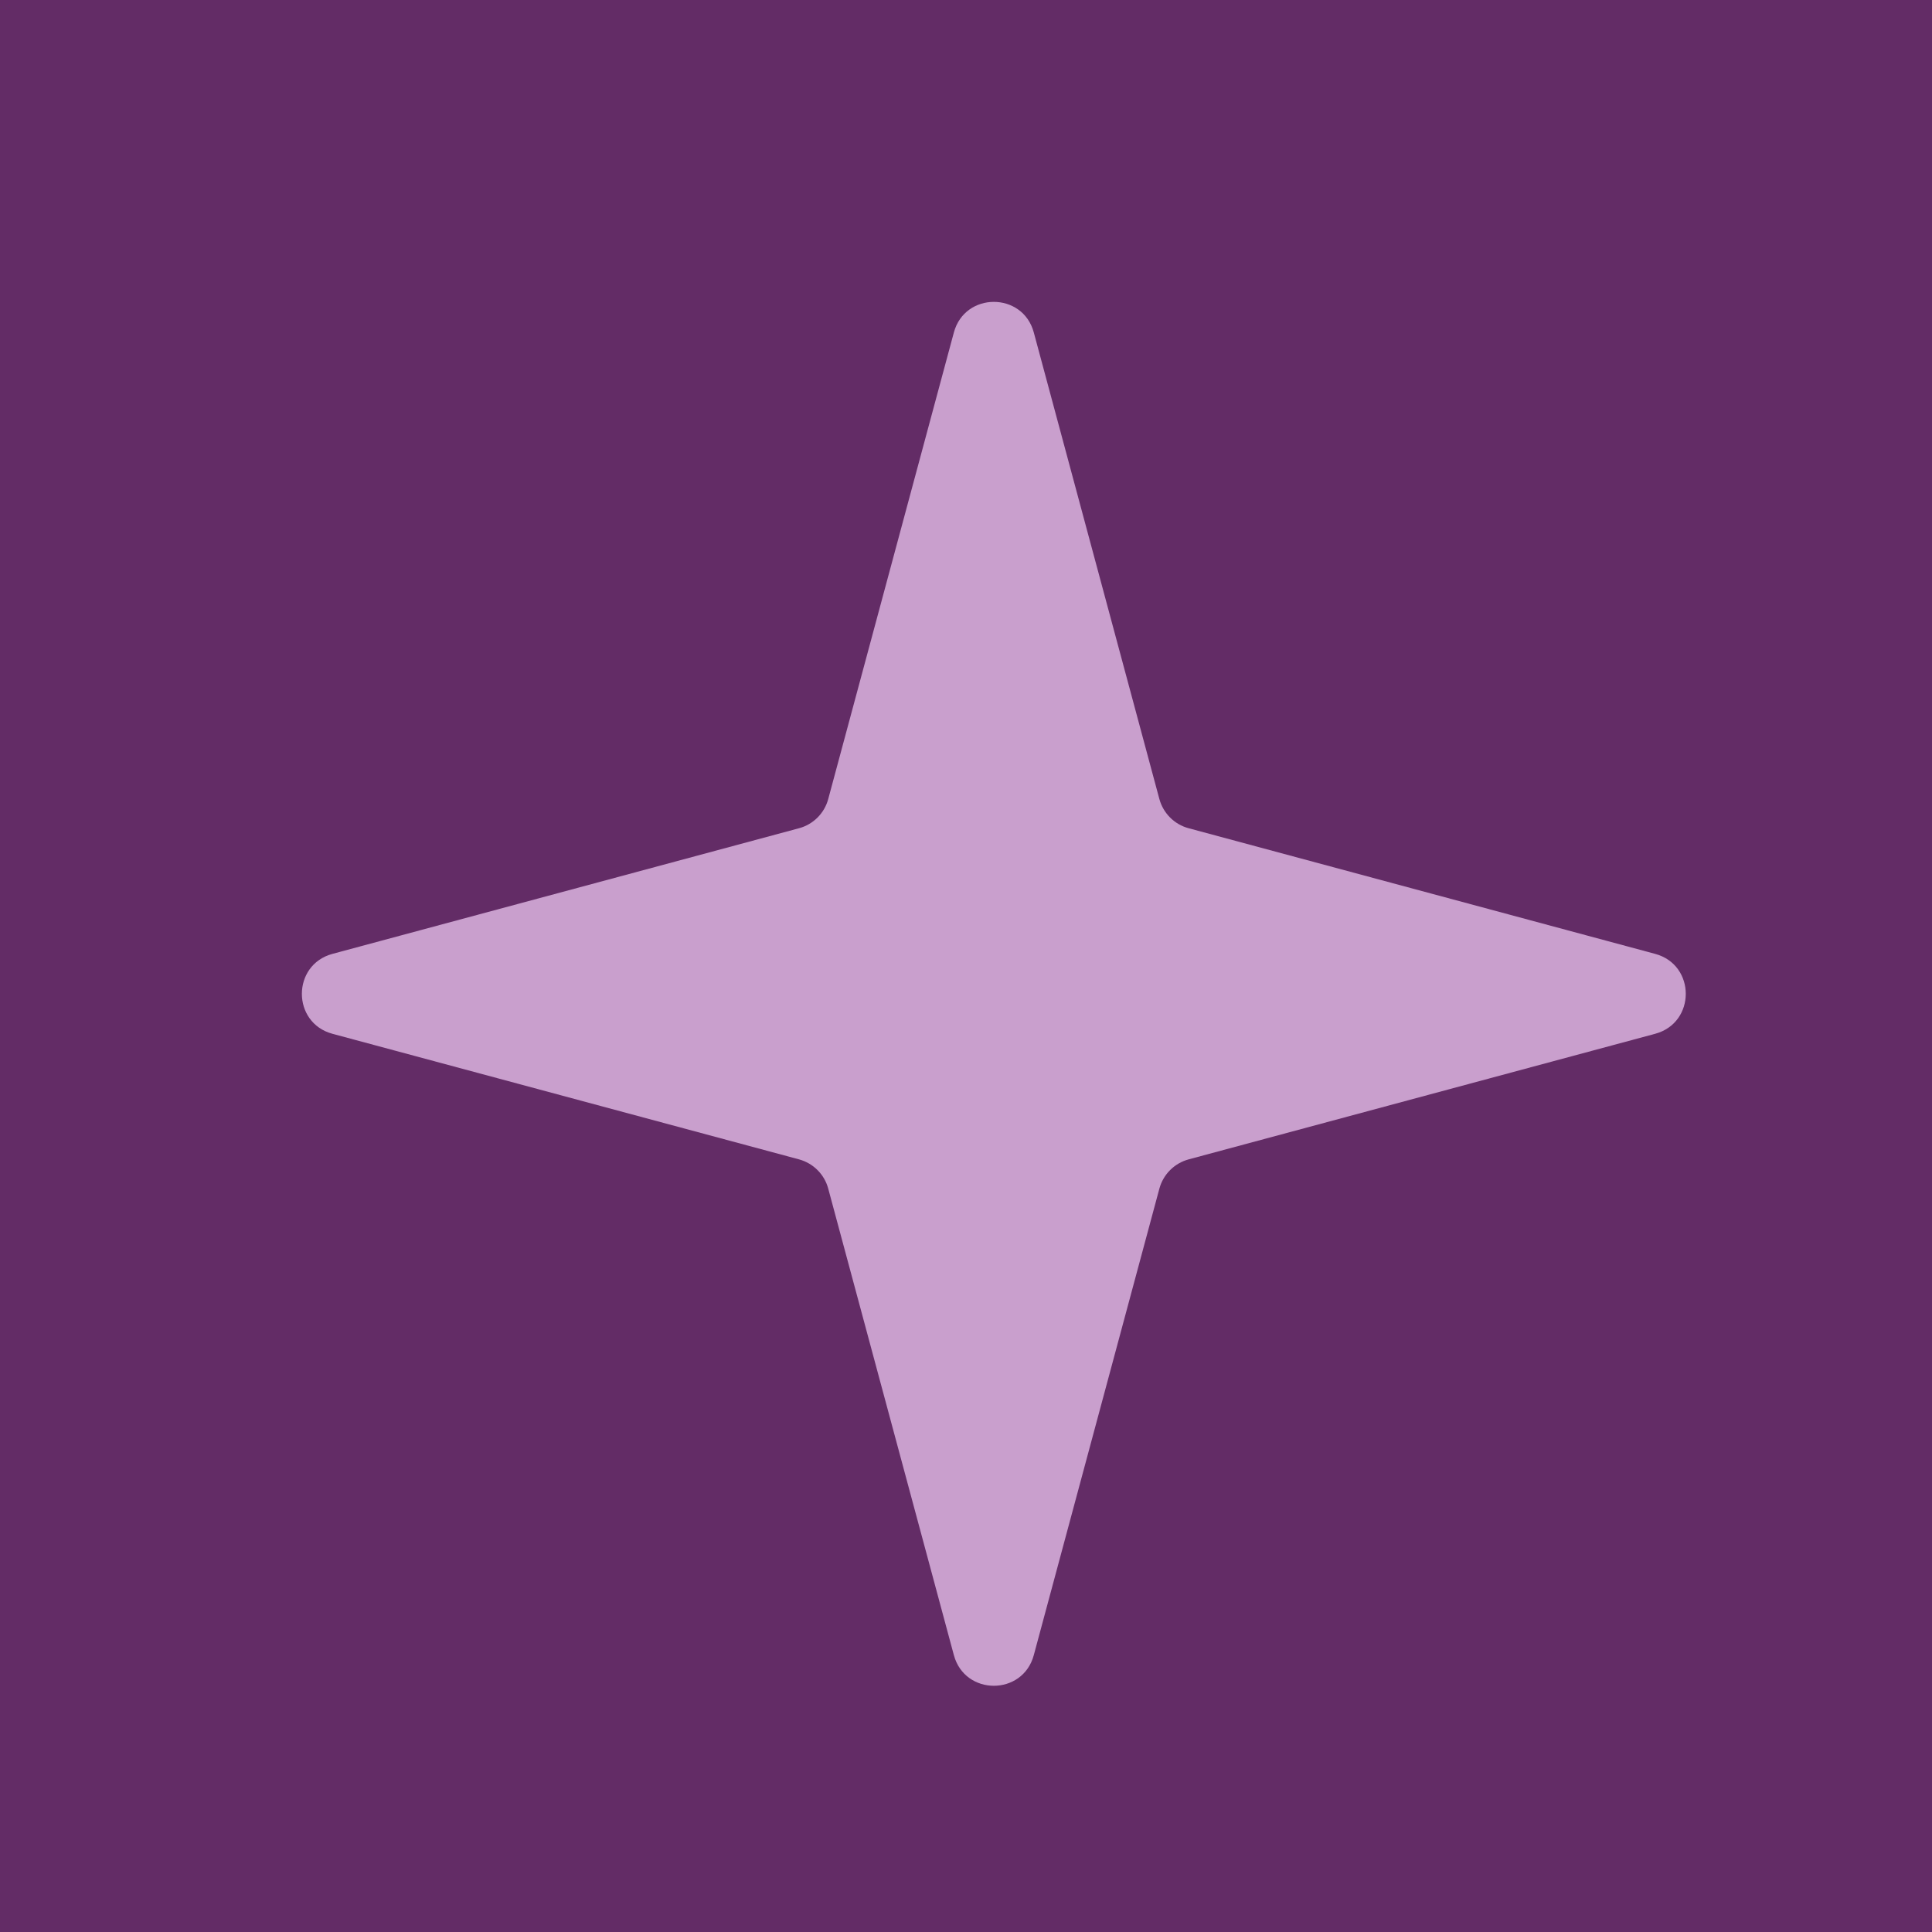
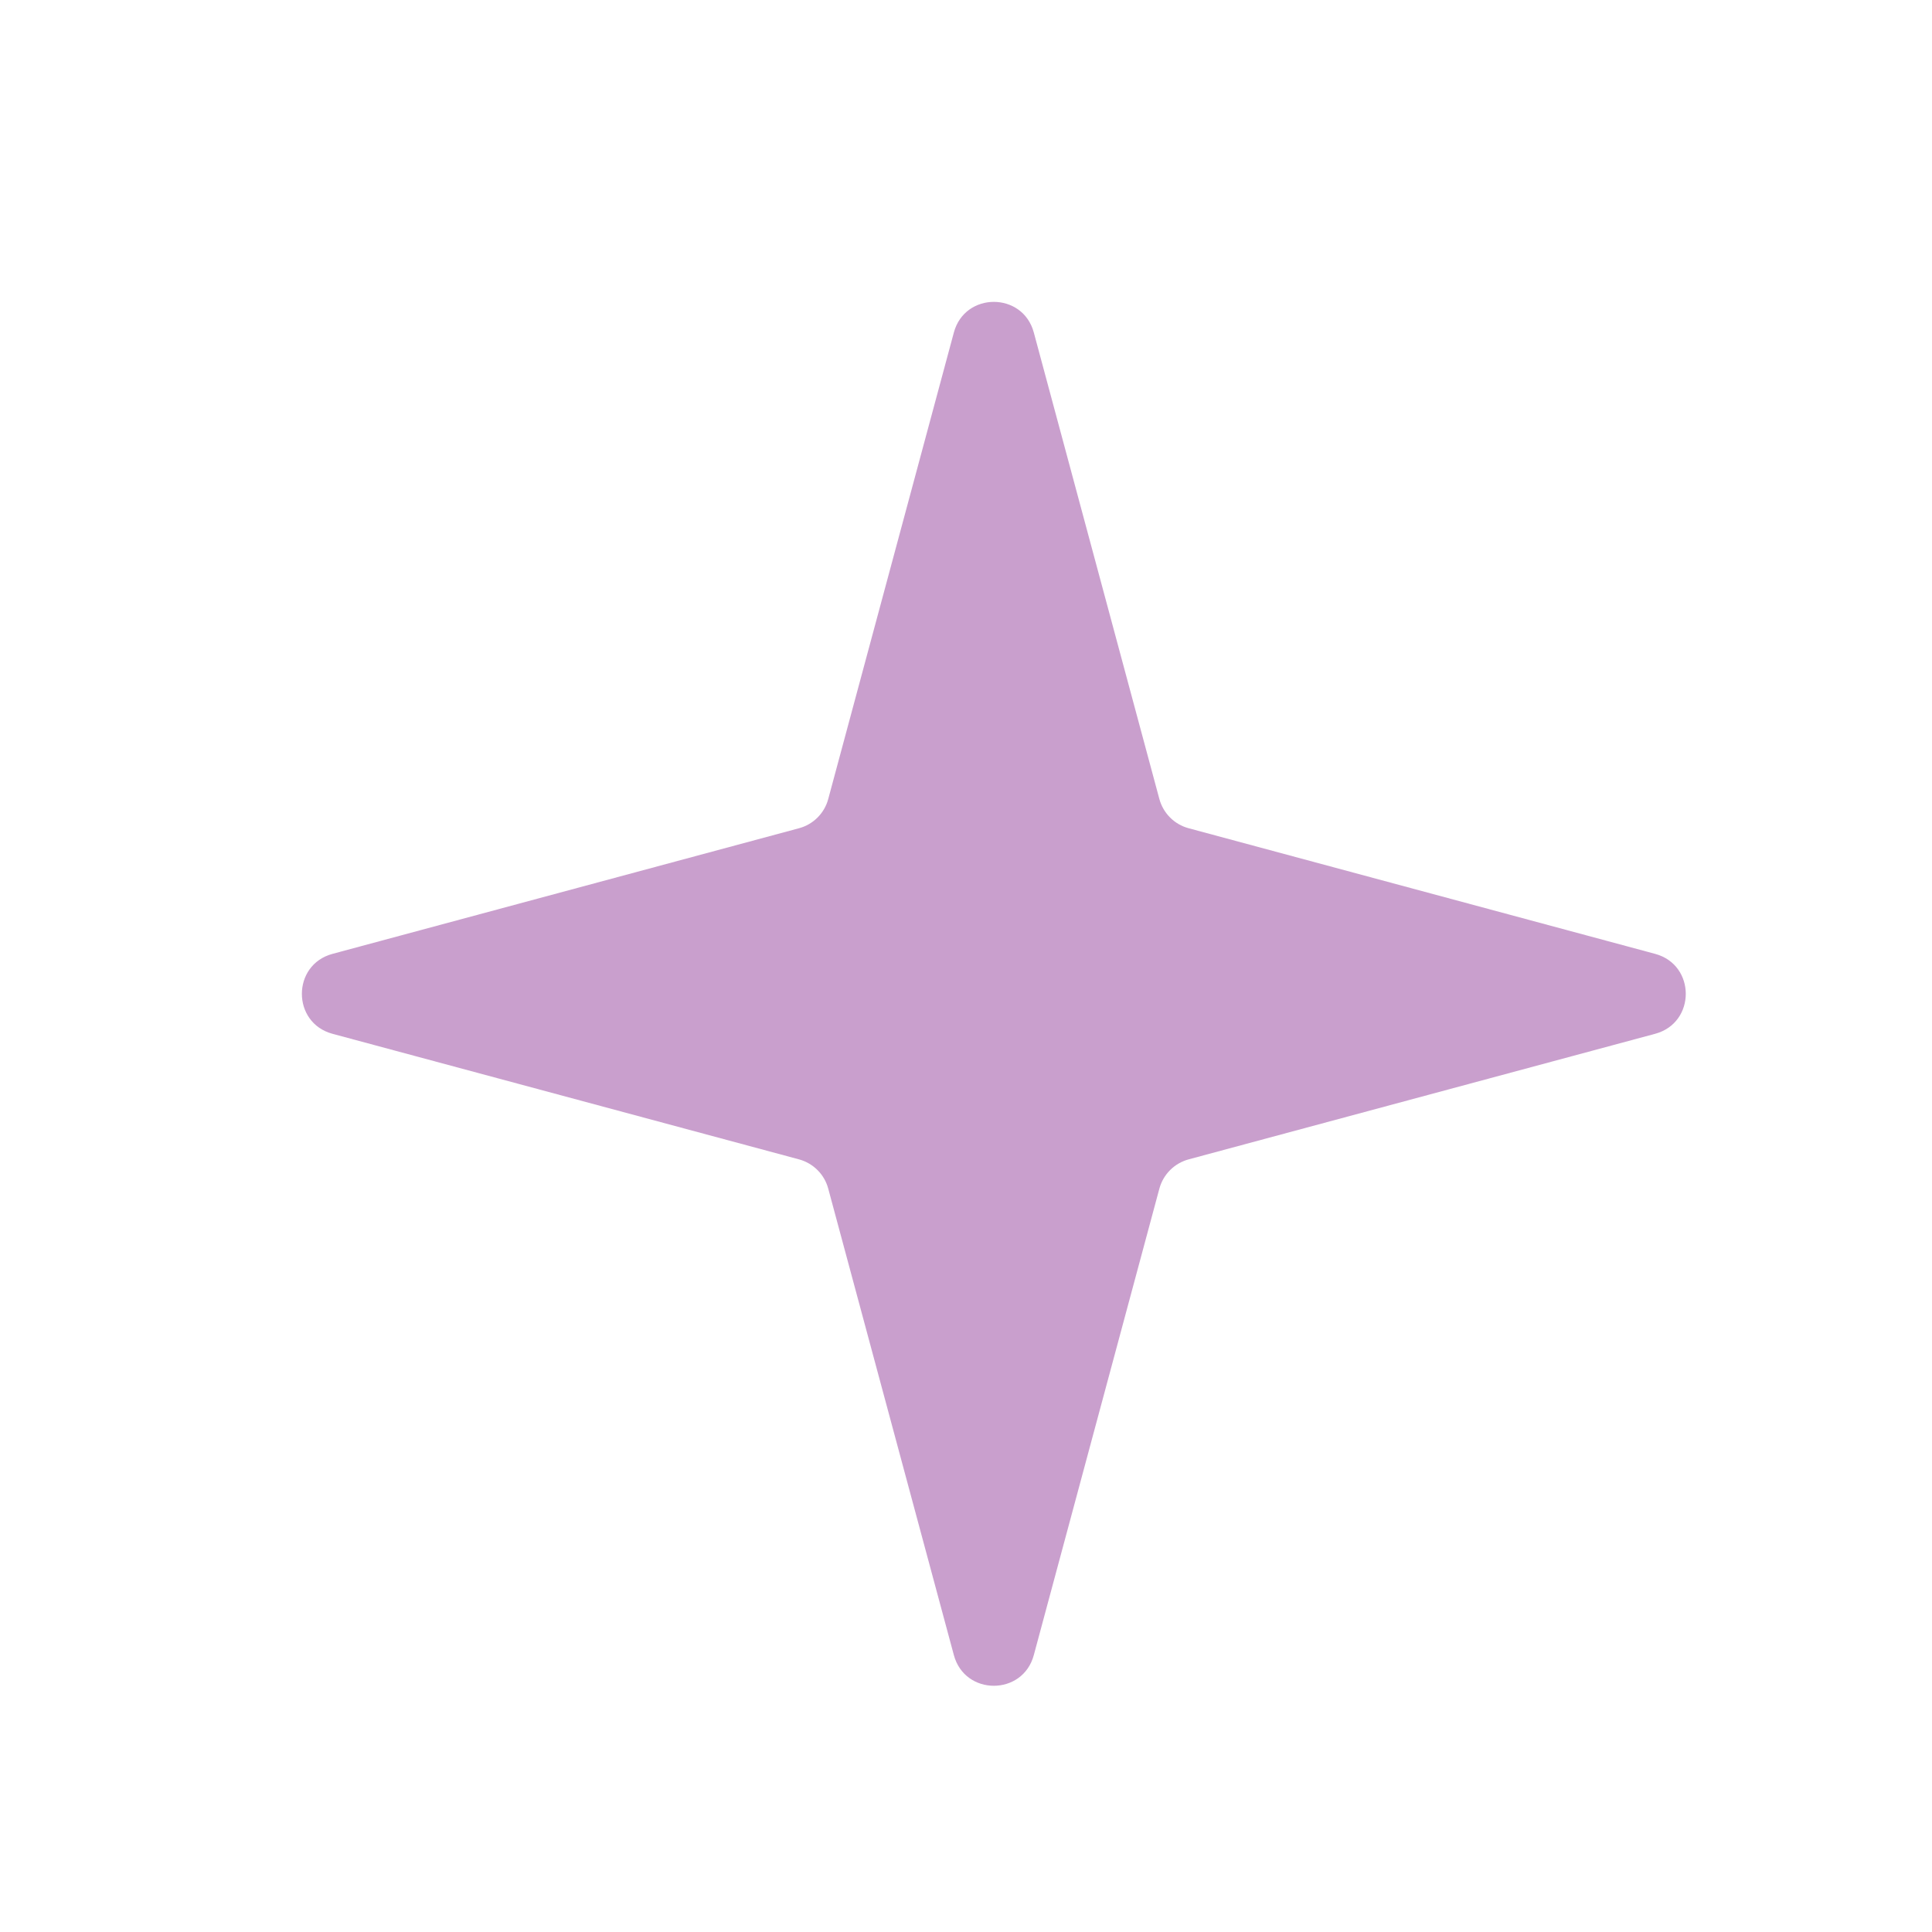
<svg xmlns="http://www.w3.org/2000/svg" width="32" height="32" viewBox="0 0 32 32" fill="none">
-   <rect width="32" height="32" fill="#632C66" />
  <path d="M15.799 5.507C15.981 4.831 16.941 4.831 17.123 5.507L19.203 13.235C19.267 13.47 19.451 13.655 19.687 13.718L27.414 15.799C28.091 15.981 28.091 16.941 27.414 17.123L19.687 19.203C19.451 19.267 19.267 19.451 19.203 19.687L17.123 27.414C16.941 28.091 15.981 28.091 15.799 27.414L13.718 19.687C13.655 19.451 13.47 19.267 13.235 19.203L5.507 17.123C4.831 16.941 4.831 15.981 5.507 15.799L13.235 13.718C13.47 13.655 13.655 13.47 13.718 13.235L15.799 5.507Z" fill="#C99FCD" />
</svg>